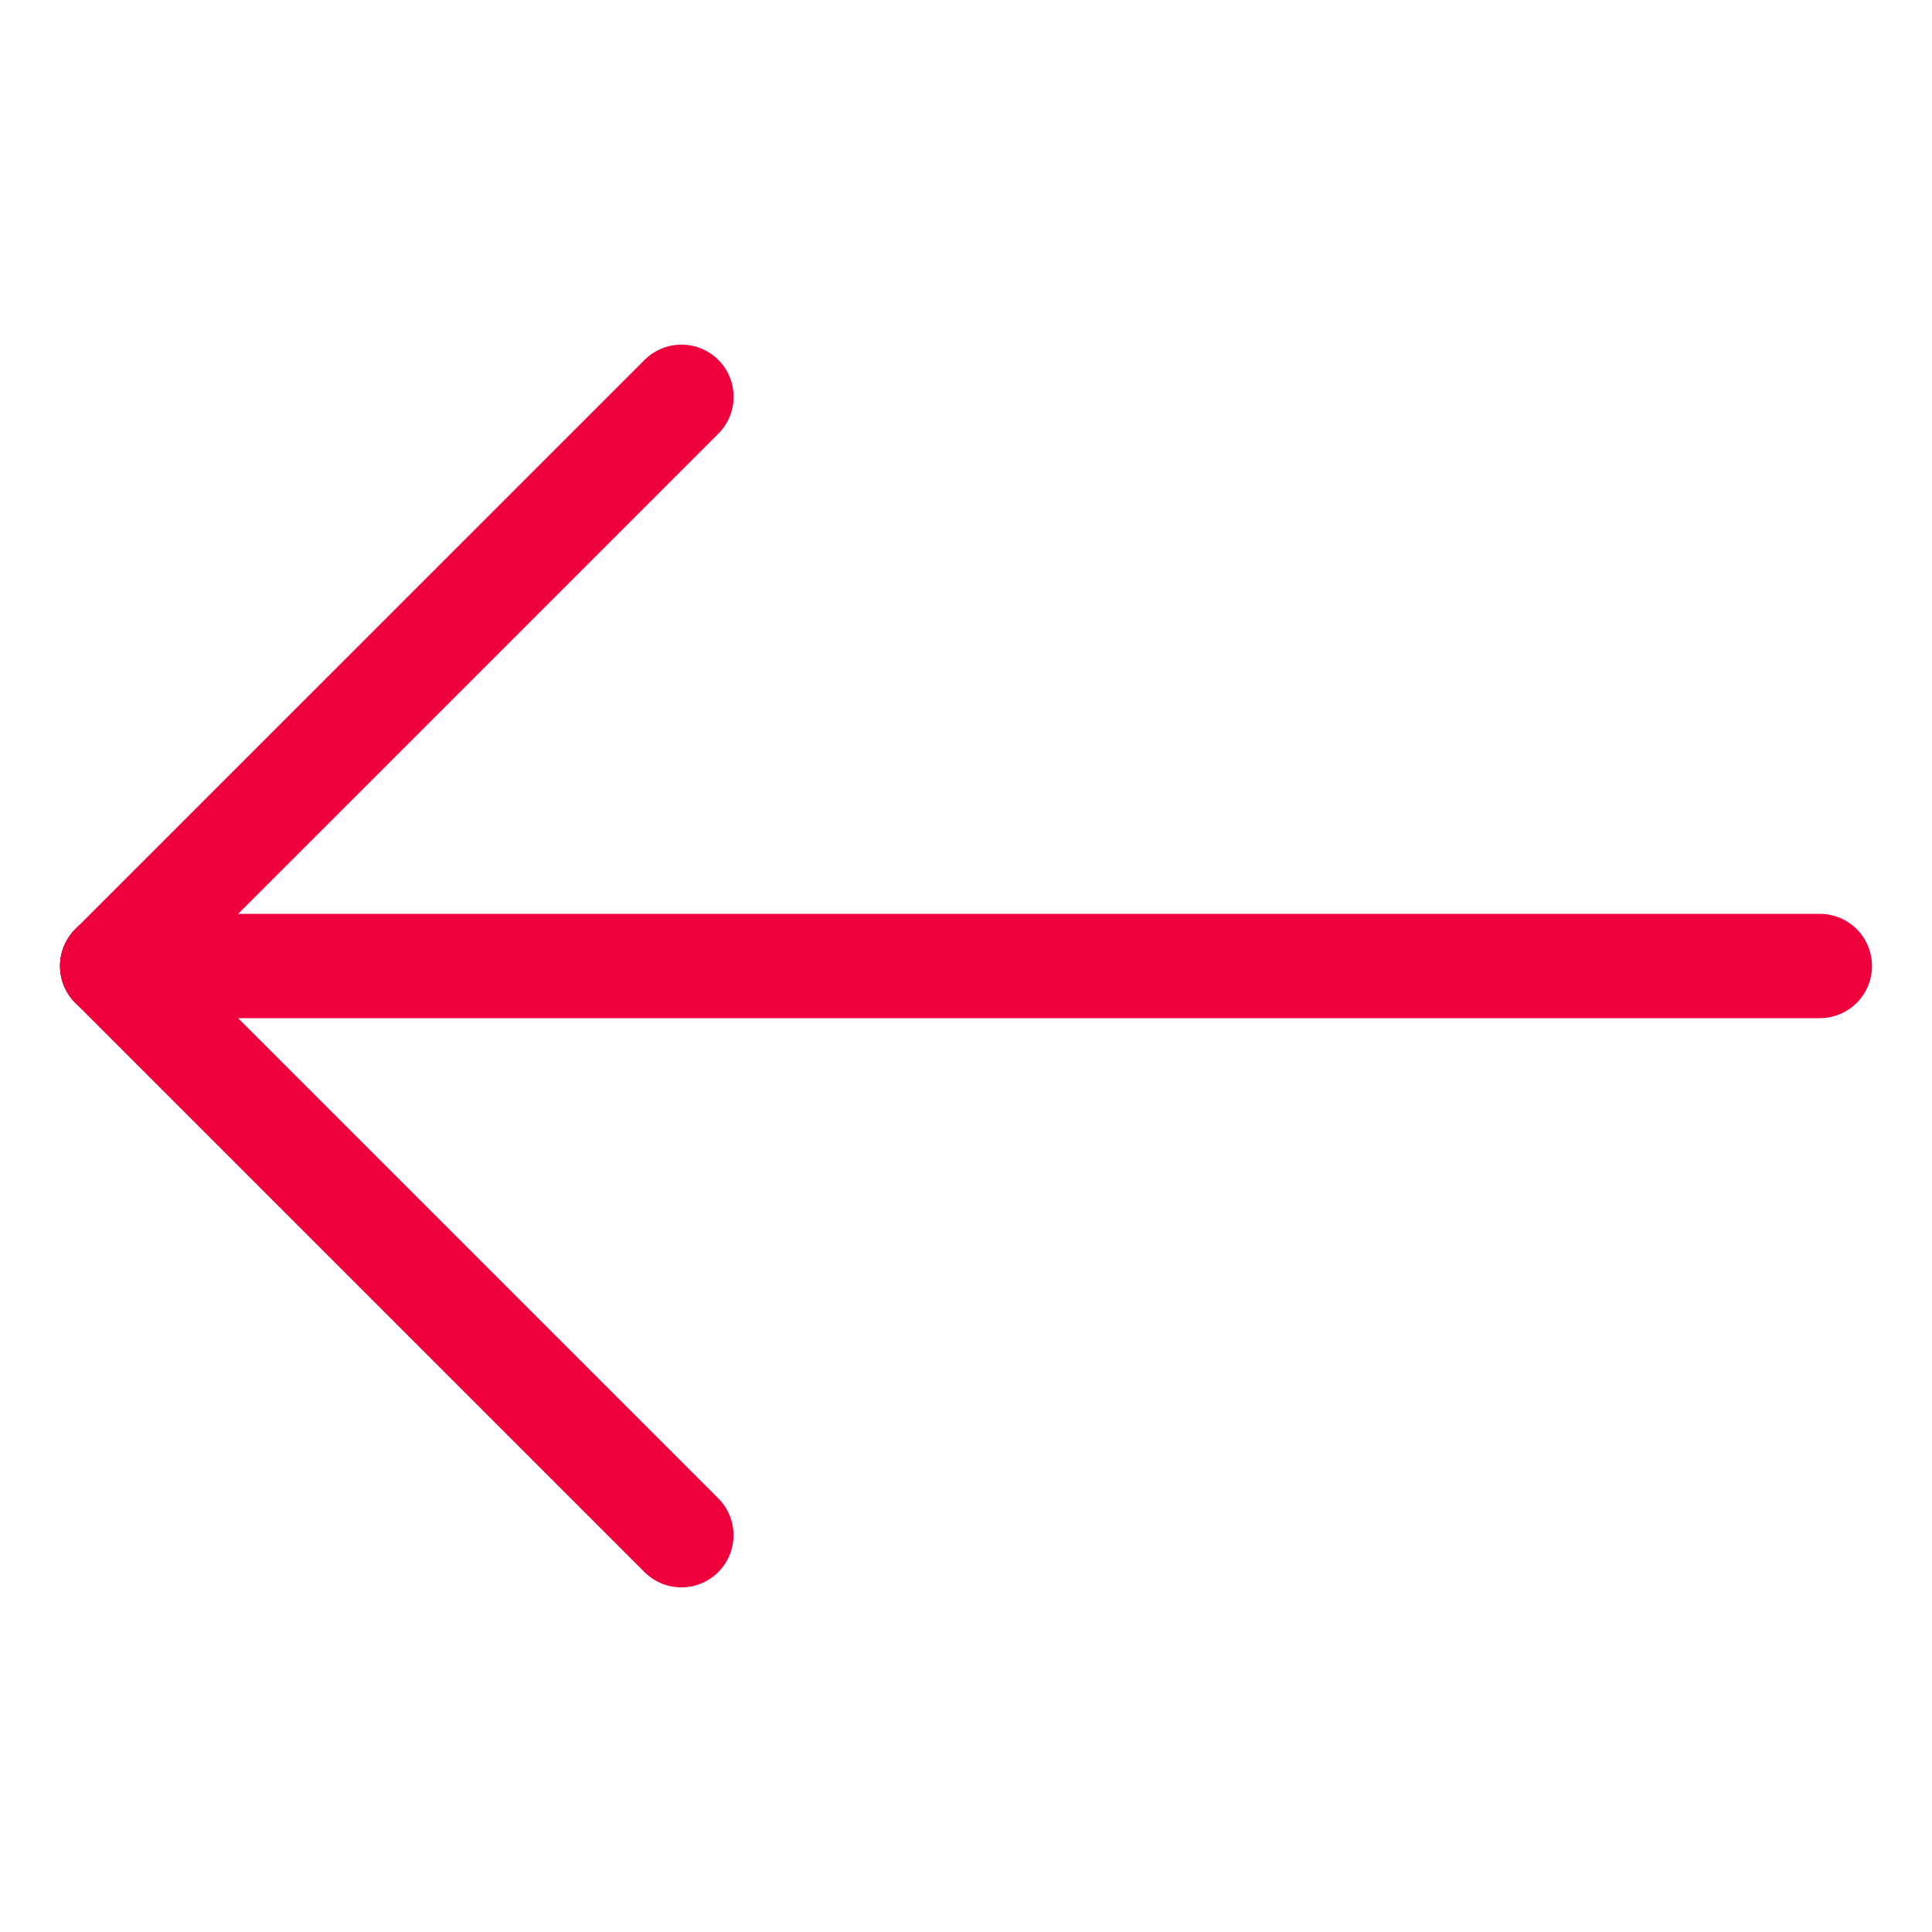
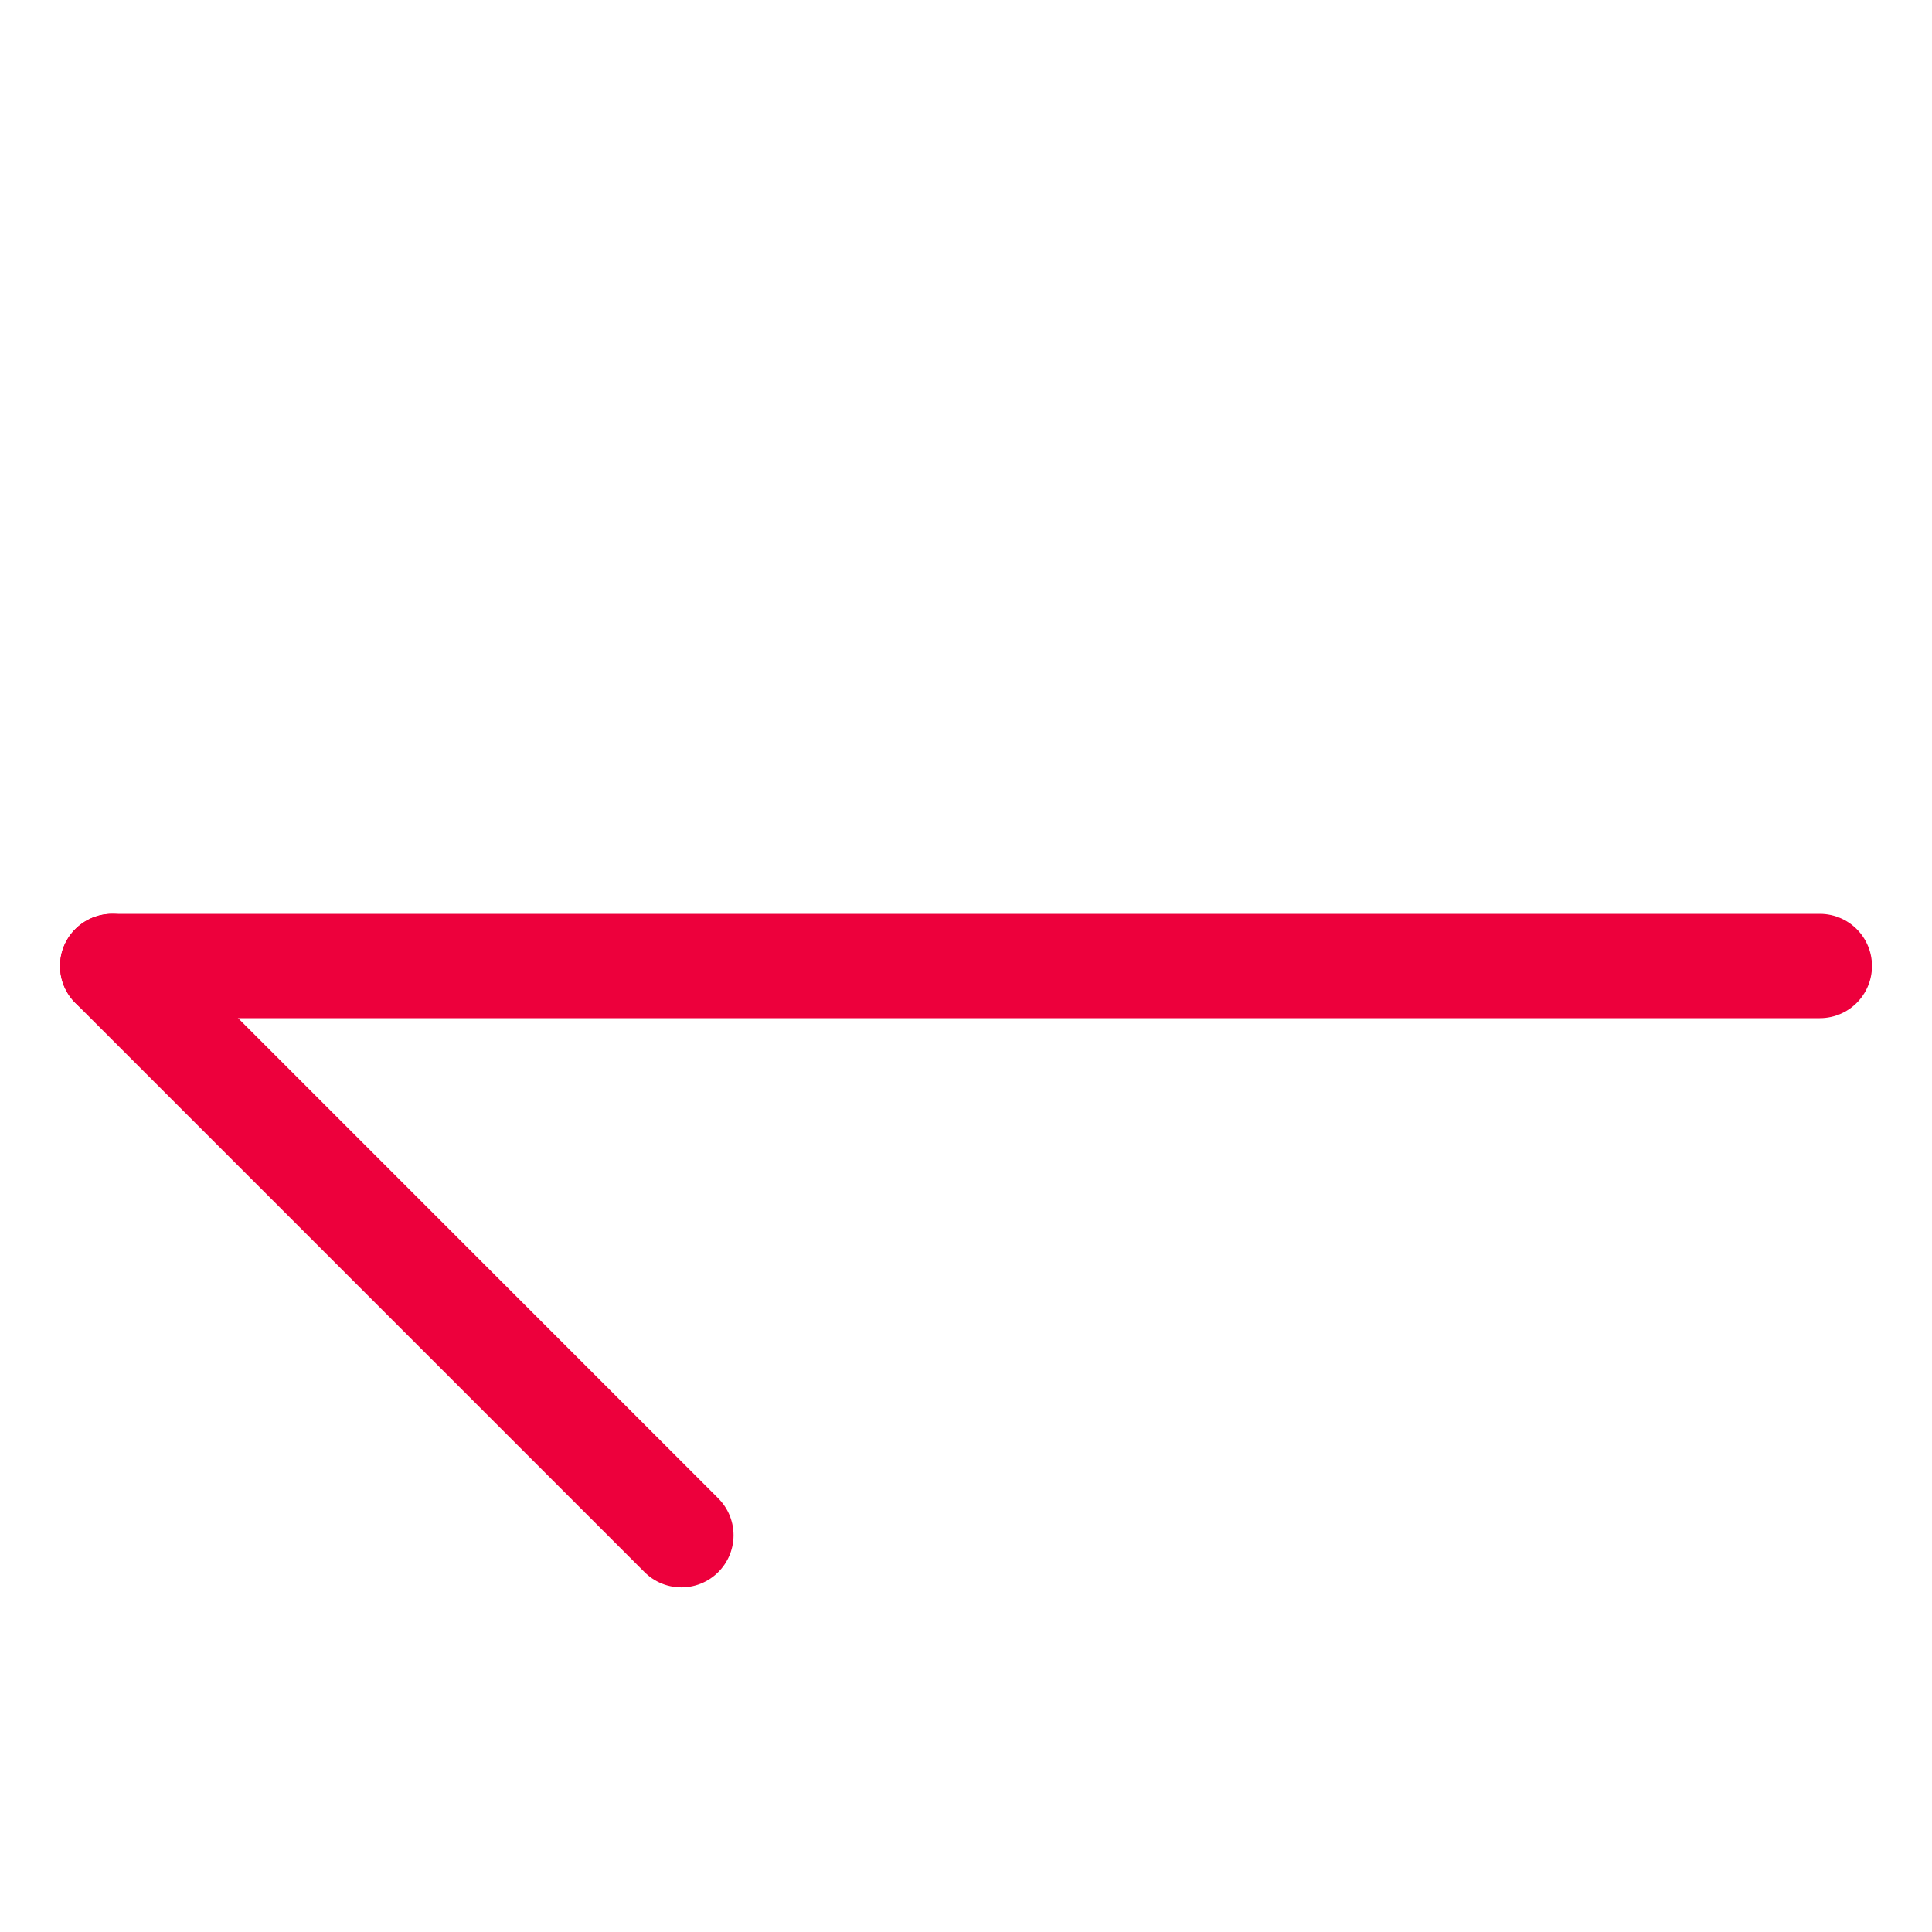
<svg xmlns="http://www.w3.org/2000/svg" viewBox="0 0 500 500">
  <g fill="none" stroke="#ed003c" stroke-linecap="round" stroke-linejoin="round" stroke-width="27">
    <path d="m176.34 397.31-147.31-147.31" />
-     <path d="m29.04 250 147.32-147.31" />
    <path d="m29.04 250h441.93" />
  </g>
</svg>